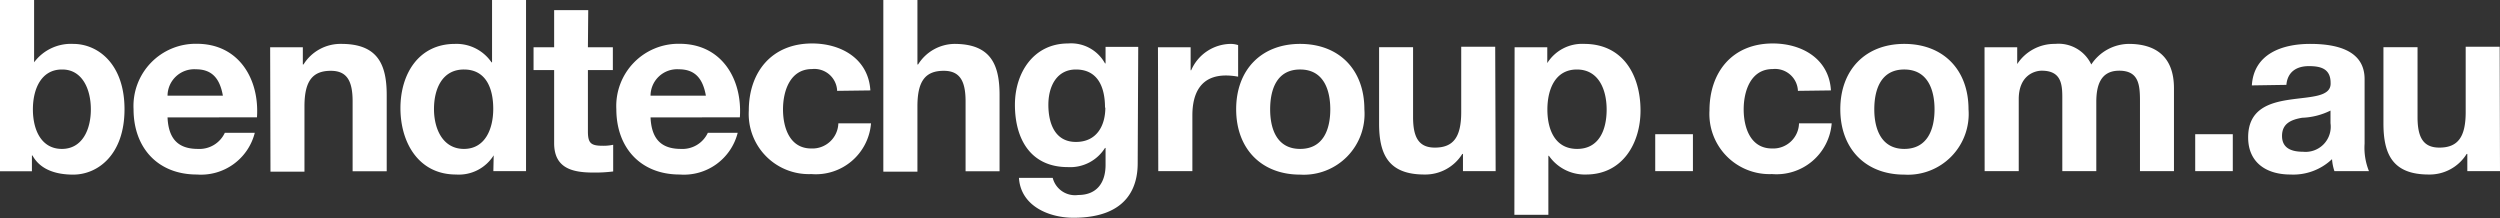
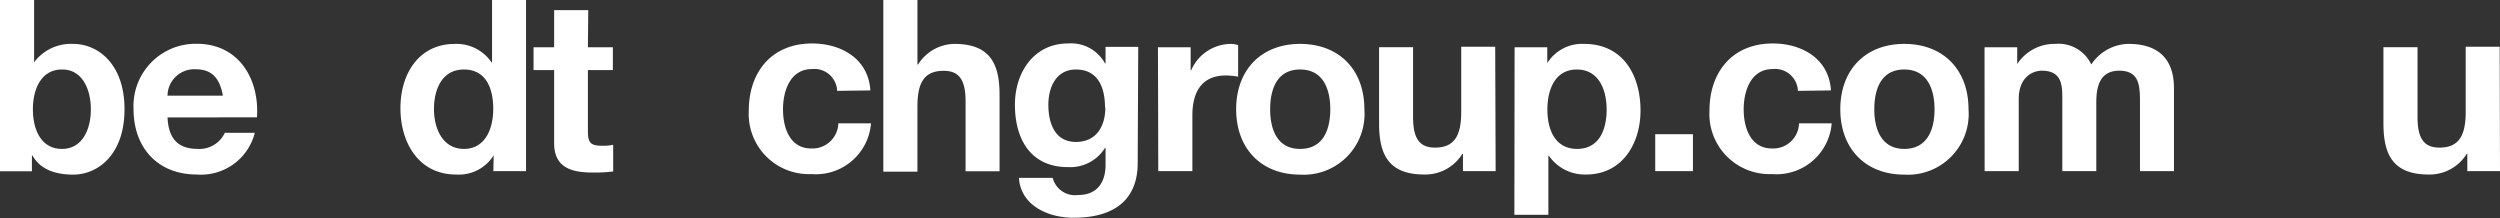
<svg xmlns="http://www.w3.org/2000/svg" id="Layer_1" data-name="Layer 1" viewBox="0 0 229.5 20.02" width="229.5" height="20.02" x="0" y="0">
  <rect x="0" y="0" width="229.5" height="20.02" fill="#333333" stroke="none" />
  <defs>
    <style>.cls-1{fill:#fff;}</style>
  </defs>
  <path class="cls-1" d="M301.28,289.43h3.13v5.72h0a4.22,4.22,0,0,1,3.59-1.69c2.26,0,4.71,1.83,4.71,6s-2.45,6-4.71,6c-1.68,0-3.06-.51-3.74-1.76h-.05v1.45h-3Zm5.68,6.38c-1.85,0-2.66,1.72-2.66,3.66s.81,3.63,2.66,3.63,2.66-1.74,2.66-3.63S308.81,295.81,307,295.81Z" transform="translate(-301.28 -289.43)" />
  <path class="cls-1" d="M316.66,300.21c.09,2,1,2.89,2.79,2.89a2.57,2.57,0,0,0,2.47-1.48h2.75a5.09,5.09,0,0,1-5.32,3.83c-3.59,0-5.81-2.46-5.81-6a5.71,5.71,0,0,1,5.81-6c3.87,0,5.76,3.26,5.52,6.75Zm5.08-2c-.28-1.58-1-2.42-2.48-2.42a2.45,2.45,0,0,0-2.6,2.42Z" transform="translate(-301.28 -289.43)" />
-   <path class="cls-1" d="M326.08,293.77h3v1.58h.06a4,4,0,0,1,3.48-1.89c3.32,0,4.16,1.87,4.16,4.69v7h-3.13v-6.42c0-1.87-.52-2.8-2-2.8-1.69,0-2.42.95-2.42,3.26v6h-3.12Z" transform="translate(-301.28 -289.43)" />
  <path class="cls-1" d="M346.6,303.69h0a3.77,3.77,0,0,1-3.46,1.76c-3.43,0-5.1-2.93-5.1-6.09s1.69-5.9,5-5.9a3.9,3.9,0,0,1,3.36,1.69h.05v-5.72h3.12v15.71h-3Zm-2.73-7.88c-2,0-2.75,1.79-2.75,3.63s.82,3.66,2.75,3.66,2.69-1.81,2.69-3.68S345.9,295.81,343.87,295.81Z" transform="translate(-301.28 -289.43)" />
  <path class="cls-1" d="M355.25,293.77h2.29v2.09h-2.29v5.63c0,1.06.26,1.32,1.32,1.32a4.21,4.21,0,0,0,1-.09v2.45a13.2,13.2,0,0,1-1.83.1c-1.94,0-3.59-.41-3.59-2.7v-6.71h-1.89v-2.09h1.89v-3.41h3.13Z" transform="translate(-301.28 -289.43)" />
-   <path class="cls-1" d="M361,300.21c.09,2,1,2.89,2.79,2.89a2.57,2.57,0,0,0,2.47-1.48H369a5.09,5.09,0,0,1-5.33,3.83c-3.58,0-5.81-2.46-5.81-6a5.71,5.71,0,0,1,5.81-6c3.87,0,5.77,3.26,5.53,6.75Zm5.08-2c-.28-1.58-1-2.42-2.49-2.42a2.44,2.44,0,0,0-2.59,2.42Z" transform="translate(-301.28 -289.43)" />
  <path class="cls-1" d="M378.13,297.77a2.09,2.09,0,0,0-2.31-2c-2,0-2.66,2-2.66,3.7s.63,3.59,2.59,3.59a2.38,2.38,0,0,0,2.49-2.31h3a5.08,5.08,0,0,1-5.48,4.66,5.52,5.52,0,0,1-5.74-5.83c0-3.54,2.11-6.16,5.81-6.16,2.68,0,5.17,1.41,5.35,4.31Z" transform="translate(-301.28 -289.43)" />
  <path class="cls-1" d="M382.37,289.43h3.13v5.92h.06a4,4,0,0,1,3.33-1.89c3.32,0,4.15,1.87,4.15,4.69v7h-3.12v-6.42c0-1.87-.53-2.8-2-2.8-1.7,0-2.42.95-2.42,3.26v6h-3.13Z" transform="translate(-301.28 -289.43)" />
  <path class="cls-1" d="M405.72,304.42c0,1.87-.69,5-5.9,5-2.25,0-4.84-1.08-5-3.66h3.1a2.11,2.11,0,0,0,2.34,1.57c1.74,0,2.53-1.17,2.51-2.82v-1.5h-.05a3.77,3.77,0,0,1-3.41,1.76c-3.43,0-4.86-2.59-4.86-5.72,0-2.95,1.72-5.63,4.88-5.63a3.55,3.55,0,0,1,3.39,1.83h.05v-1.52h3Zm-3-5.11c0-1.85-.64-3.5-2.67-3.5-1.76,0-2.53,1.54-2.53,3.24s.6,3.41,2.53,3.41S402.75,300.94,402.75,299.31Z" transform="translate(-301.28 -289.43)" />
  <path class="cls-1" d="M407.58,293.77h3v2.11h.05a4,4,0,0,1,3.63-2.42,2.2,2.2,0,0,1,.68.11v2.9a6.16,6.16,0,0,0-1.12-.11c-2.31,0-3.08,1.63-3.08,3.66v5.12h-3.13Z" transform="translate(-301.28 -289.43)" />
  <path class="cls-1" d="M420.63,293.46c3.59,0,5.9,2.38,5.9,6a5.58,5.58,0,0,1-5.9,6c-3.56,0-5.87-2.38-5.87-6S417.07,293.46,420.63,293.46Zm0,9.64c2.14,0,2.77-1.81,2.77-3.63s-.63-3.66-2.77-3.66-2.75,1.83-2.75,3.66S418.52,303.1,420.63,303.1Z" transform="translate(-301.28 -289.43)" />
  <path class="cls-1" d="M438.58,305.14h-3v-1.58h-.06a4,4,0,0,1-3.48,1.89c-3.32,0-4.16-1.87-4.16-4.69v-7H431v6.42c0,1.87.53,2.8,2,2.8,1.69,0,2.42-.95,2.42-3.26v-6h3.12Z" transform="translate(-301.28 -289.43)" />
  <path class="cls-1" d="M440.32,293.77h3v1.45h0a3.77,3.77,0,0,1,3.39-1.76c3.57,0,5.17,2.88,5.17,6.12,0,3-1.65,5.87-5,5.87a4,4,0,0,1-3.41-1.72h-.05v5.42h-3.12Zm8.45,5.72c0-1.83-.73-3.68-2.73-3.68s-2.71,1.83-2.71,3.68.71,3.61,2.73,3.61S448.77,301.34,448.77,299.49Z" transform="translate(-301.28 -289.43)" />
  <path class="cls-1" d="M453.23,301.75h3.46v3.39h-3.46Z" transform="translate(-301.28 -289.43)" />
  <path class="cls-1" d="M466.33,297.77a2.1,2.1,0,0,0-2.32-2c-2,0-2.66,2-2.66,3.7s.64,3.59,2.6,3.59a2.37,2.37,0,0,0,2.48-2.31h3a5.08,5.08,0,0,1-5.48,4.66,5.52,5.52,0,0,1-5.74-5.83c0-3.54,2.11-6.16,5.81-6.16,2.68,0,5.17,1.41,5.34,4.31Z" transform="translate(-301.28 -289.43)" />
  <path class="cls-1" d="M476.09,293.46c3.59,0,5.9,2.38,5.9,6a5.58,5.58,0,0,1-5.9,6c-3.56,0-5.87-2.38-5.87-6S472.53,293.46,476.09,293.46Zm0,9.64c2.14,0,2.78-1.81,2.78-3.63s-.64-3.66-2.78-3.66-2.75,1.83-2.75,3.66S474,303.1,476.09,303.1Z" transform="translate(-301.28 -289.43)" />
  <path class="cls-1" d="M483.46,293.77h3v1.54h0a4.08,4.08,0,0,1,3.48-1.85,3.32,3.32,0,0,1,3.32,1.89,4.18,4.18,0,0,1,3.44-1.89c2.42,0,4.15,1.12,4.15,4.07v7.61h-3.12V298.7c0-1.52-.13-2.78-1.91-2.78s-2.1,1.48-2.1,2.89v6.33h-3.12v-6.38c0-1.32.09-2.84-1.89-2.84-.62,0-2.11.4-2.11,2.62v6.6h-3.13Z" transform="translate(-301.28 -289.43)" />
-   <path class="cls-1" d="M502.8,301.75h3.45v3.39H502.8Z" transform="translate(-301.28 -289.43)" />
-   <path class="cls-1" d="M508,297.27c.18-2.91,2.8-3.81,5.35-3.81,2.26,0,5,.5,5,3.23v5.92a5.74,5.74,0,0,0,.4,2.53h-3.17a4.47,4.47,0,0,1-.22-1.1,5.16,5.16,0,0,1-3.83,1.41c-2.18,0-3.87-1.08-3.87-3.41,0-5.17,7.7-2.4,7.57-5,0-1.32-.93-1.54-2-1.54s-1.95.48-2.06,1.72Zm7.22,2.31a6.33,6.33,0,0,1-2.6.66c-1,.17-1.85.52-1.85,1.67s.91,1.45,1.92,1.45a2.31,2.31,0,0,0,2.53-2.62Z" transform="translate(-301.28 -289.43)" />
  <path class="cls-1" d="M530.78,305.14h-3v-1.58h-.06a4,4,0,0,1-3.48,1.89c-3.32,0-4.16-1.87-4.16-4.69v-7h3.13v6.42c0,1.87.53,2.8,2,2.8,1.69,0,2.42-.95,2.42-3.26v-6h3.12Z" transform="translate(-301.28 -289.43)" />
</svg>